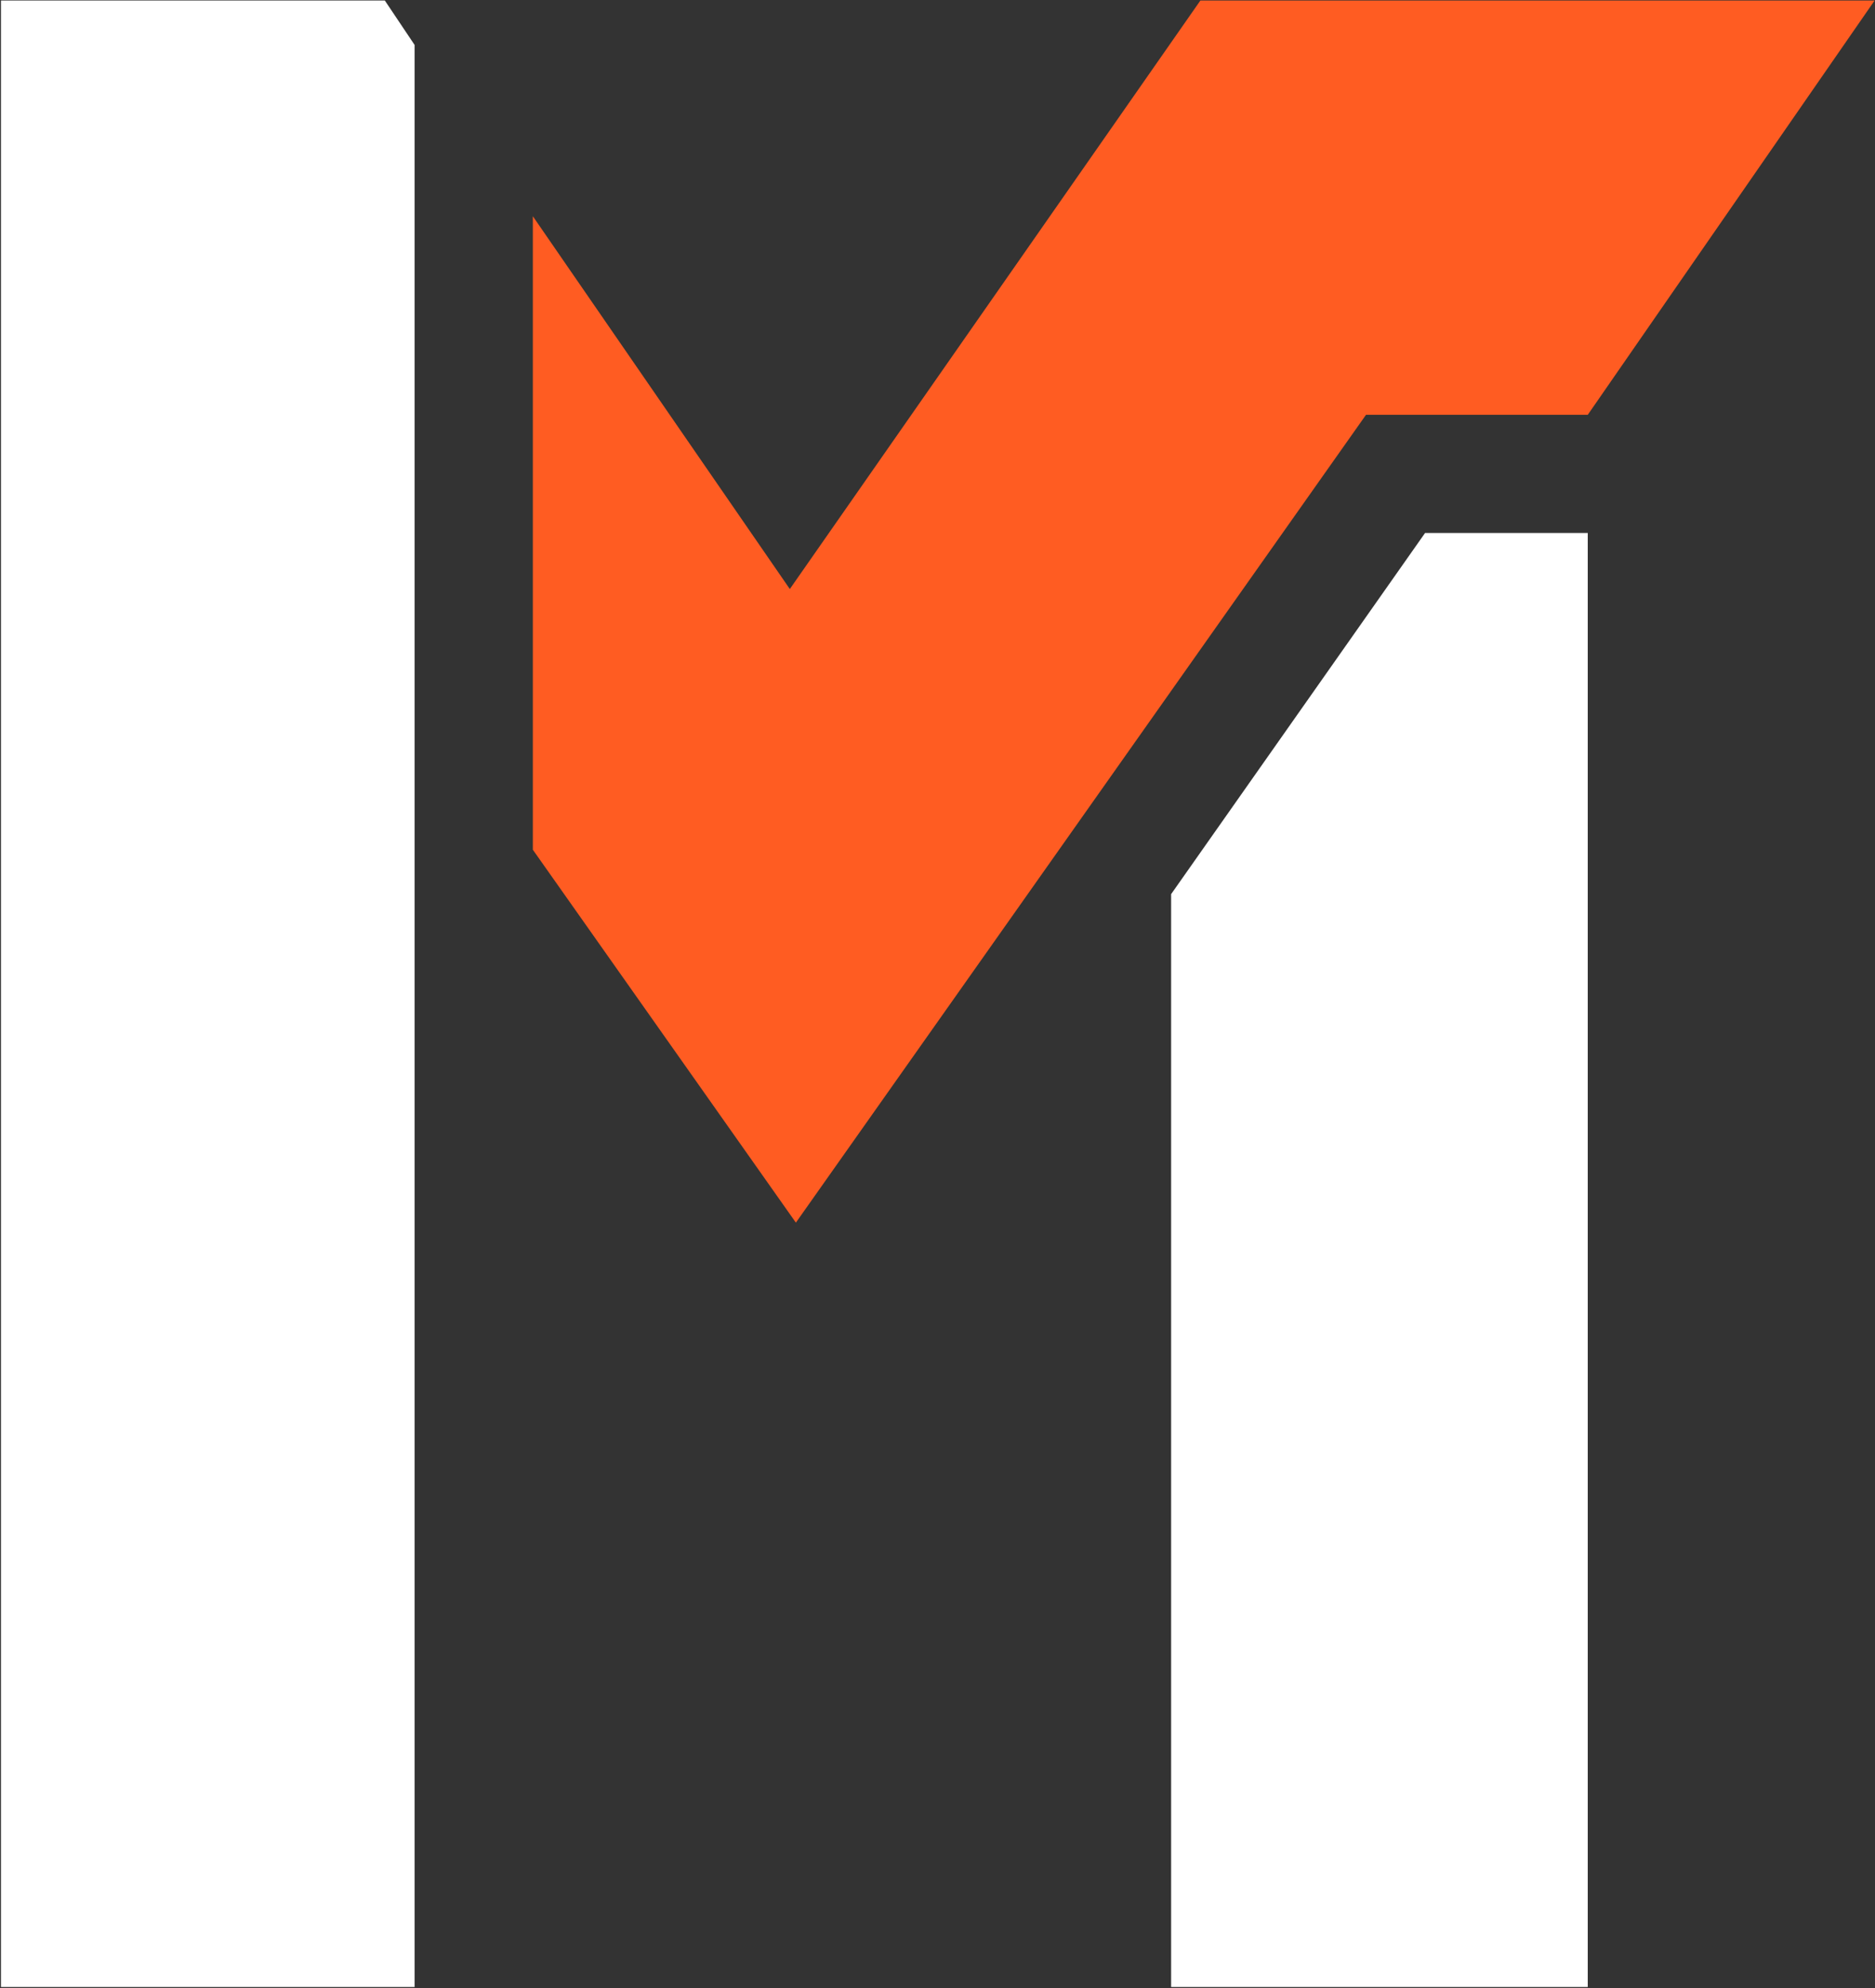
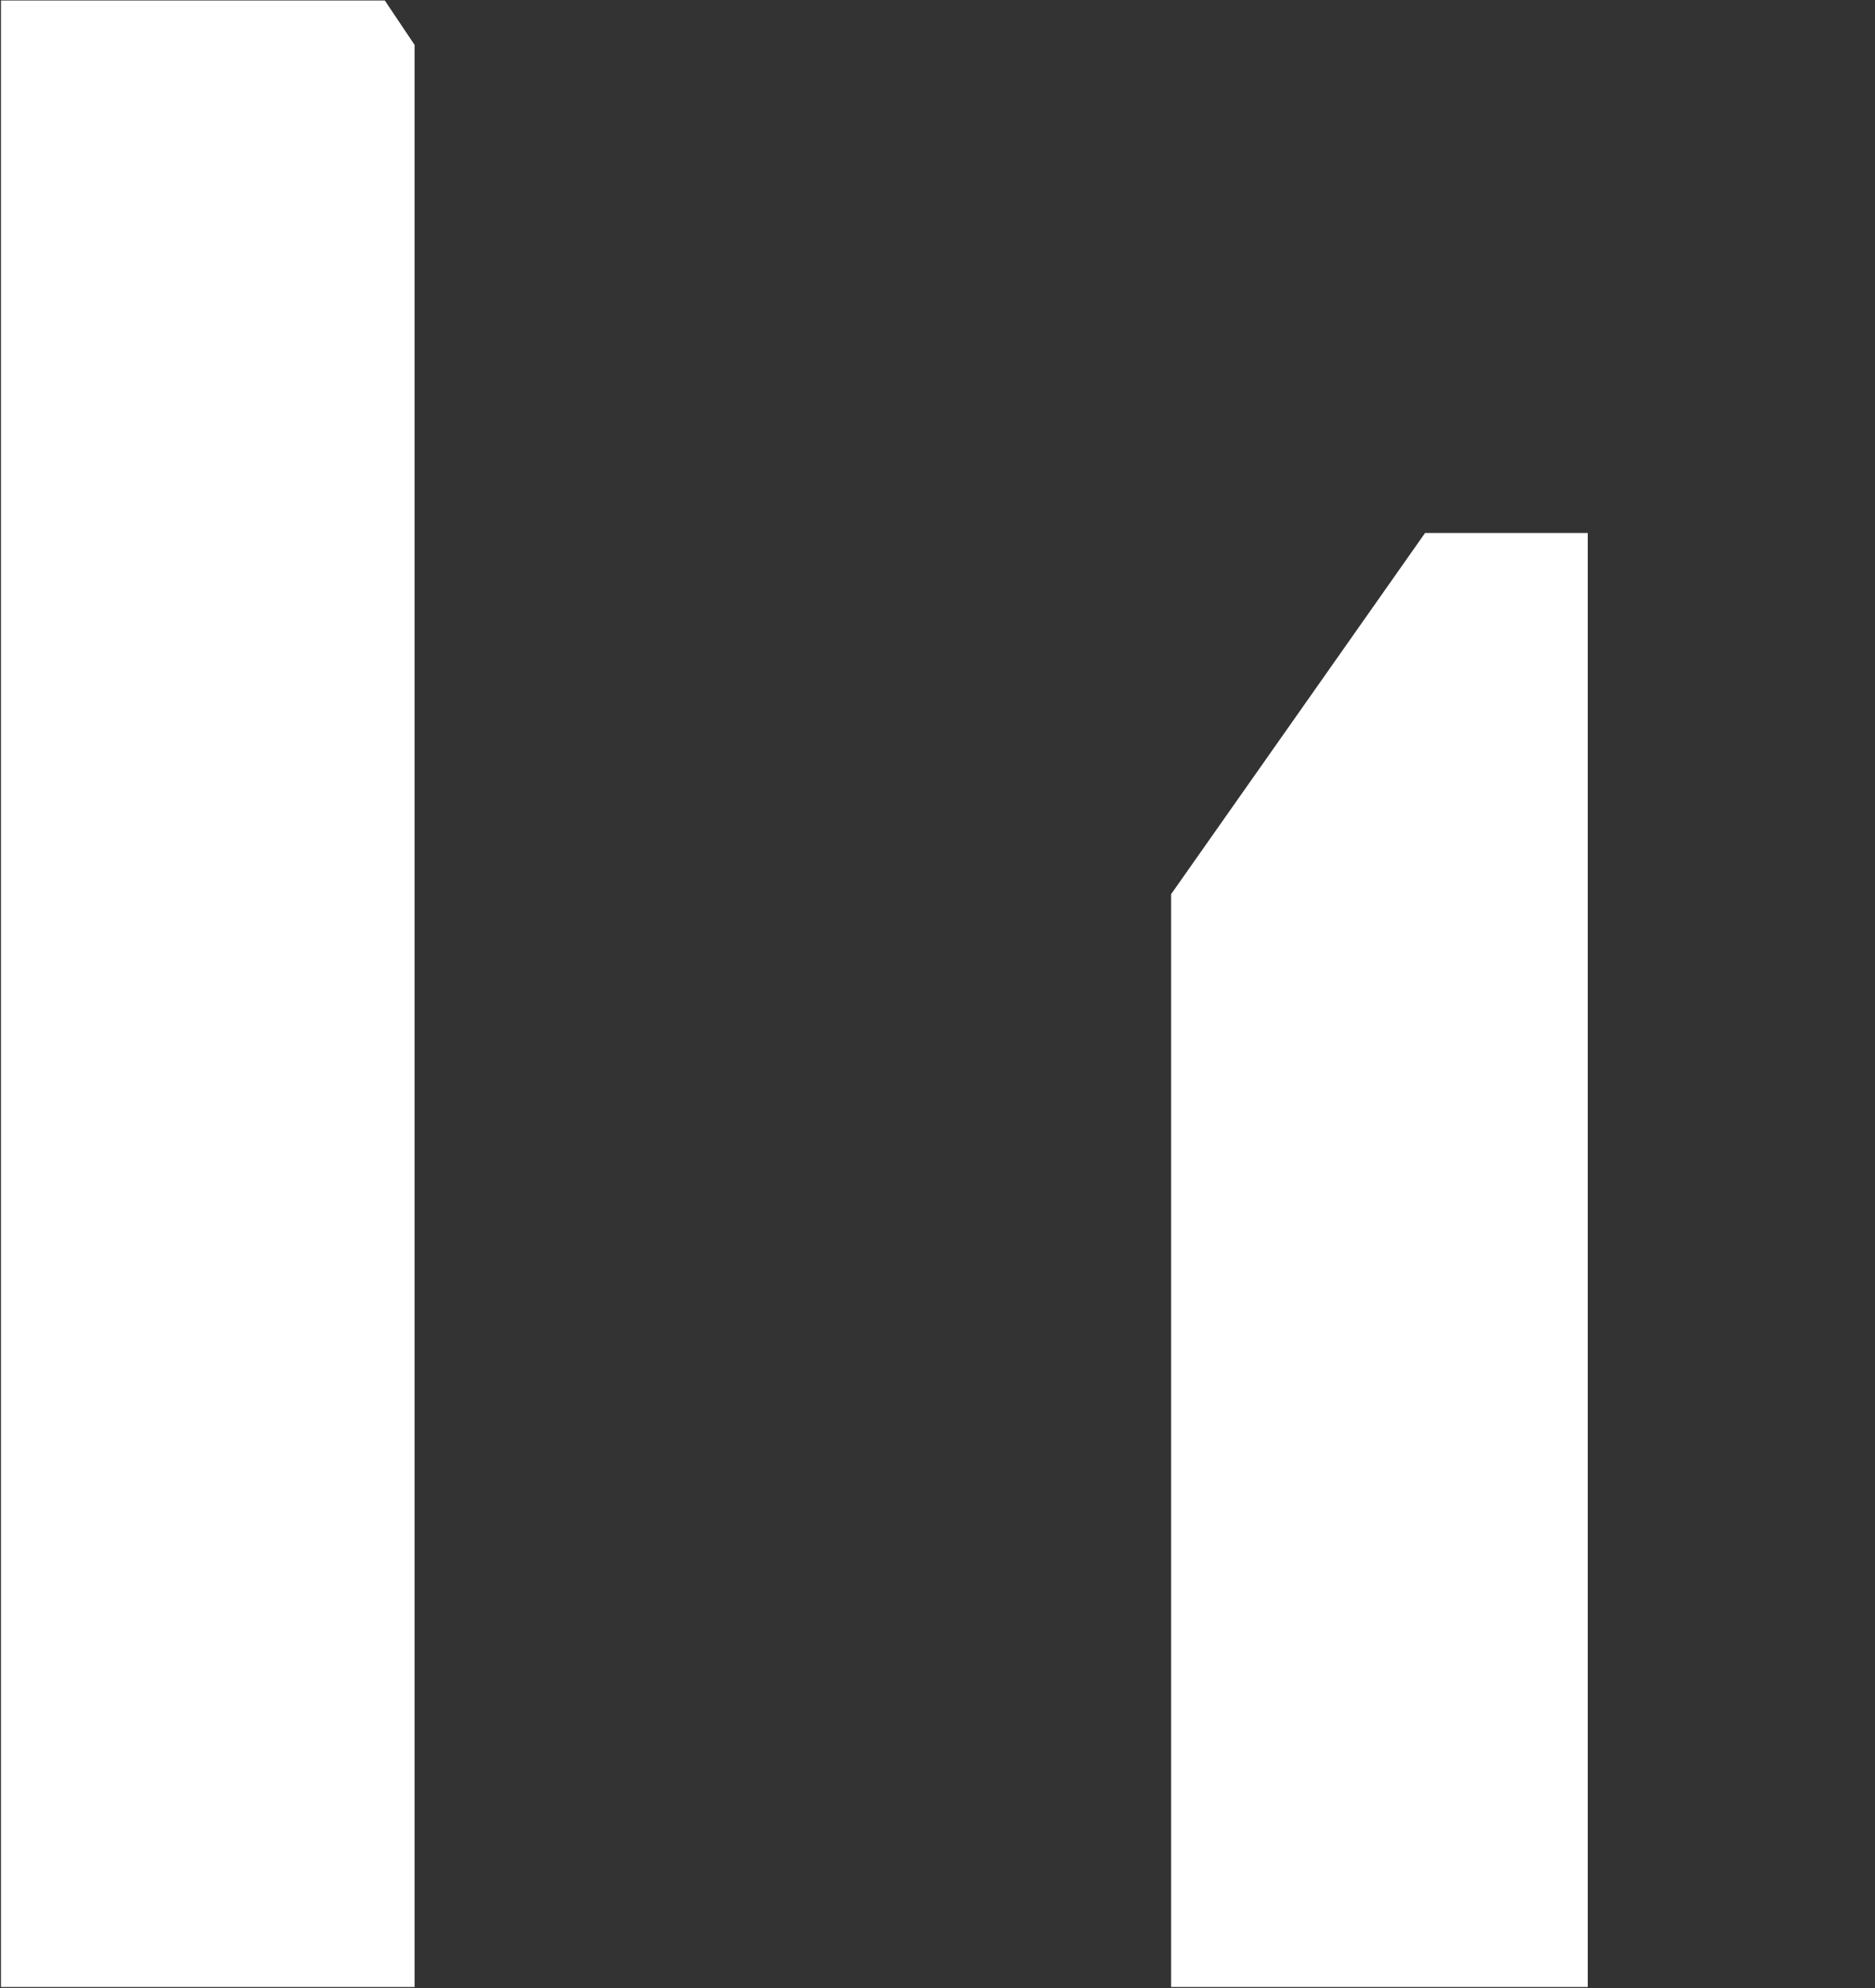
<svg xmlns="http://www.w3.org/2000/svg" version="1.2" viewBox="0 0 1549 1642" width="1549" height="1642">
  <rect x="0" y="0" width="1549" height="1642" fill="#333333" stroke="none" />
  <title>93M1</title>
  <style>
		.s0 { fill: #ff5c22 } 
		.s1 { fill: #ffffff } 
	</style>
-   <path id="path1" class="s0" d="m440.2 701.8v-523.2l212.3 307.9 339.2-486.1h557l-237 342.2h-183.2l-471 667.2z" />
  <path id="path2" fill-rule="evenodd" class="s1" d="m0.8 1641.1v-1640.7h317.1l24.6 36.7v1604zm1310.9 0h-344.2v-902.6l209.8-298.3h134.4z" />
</svg>